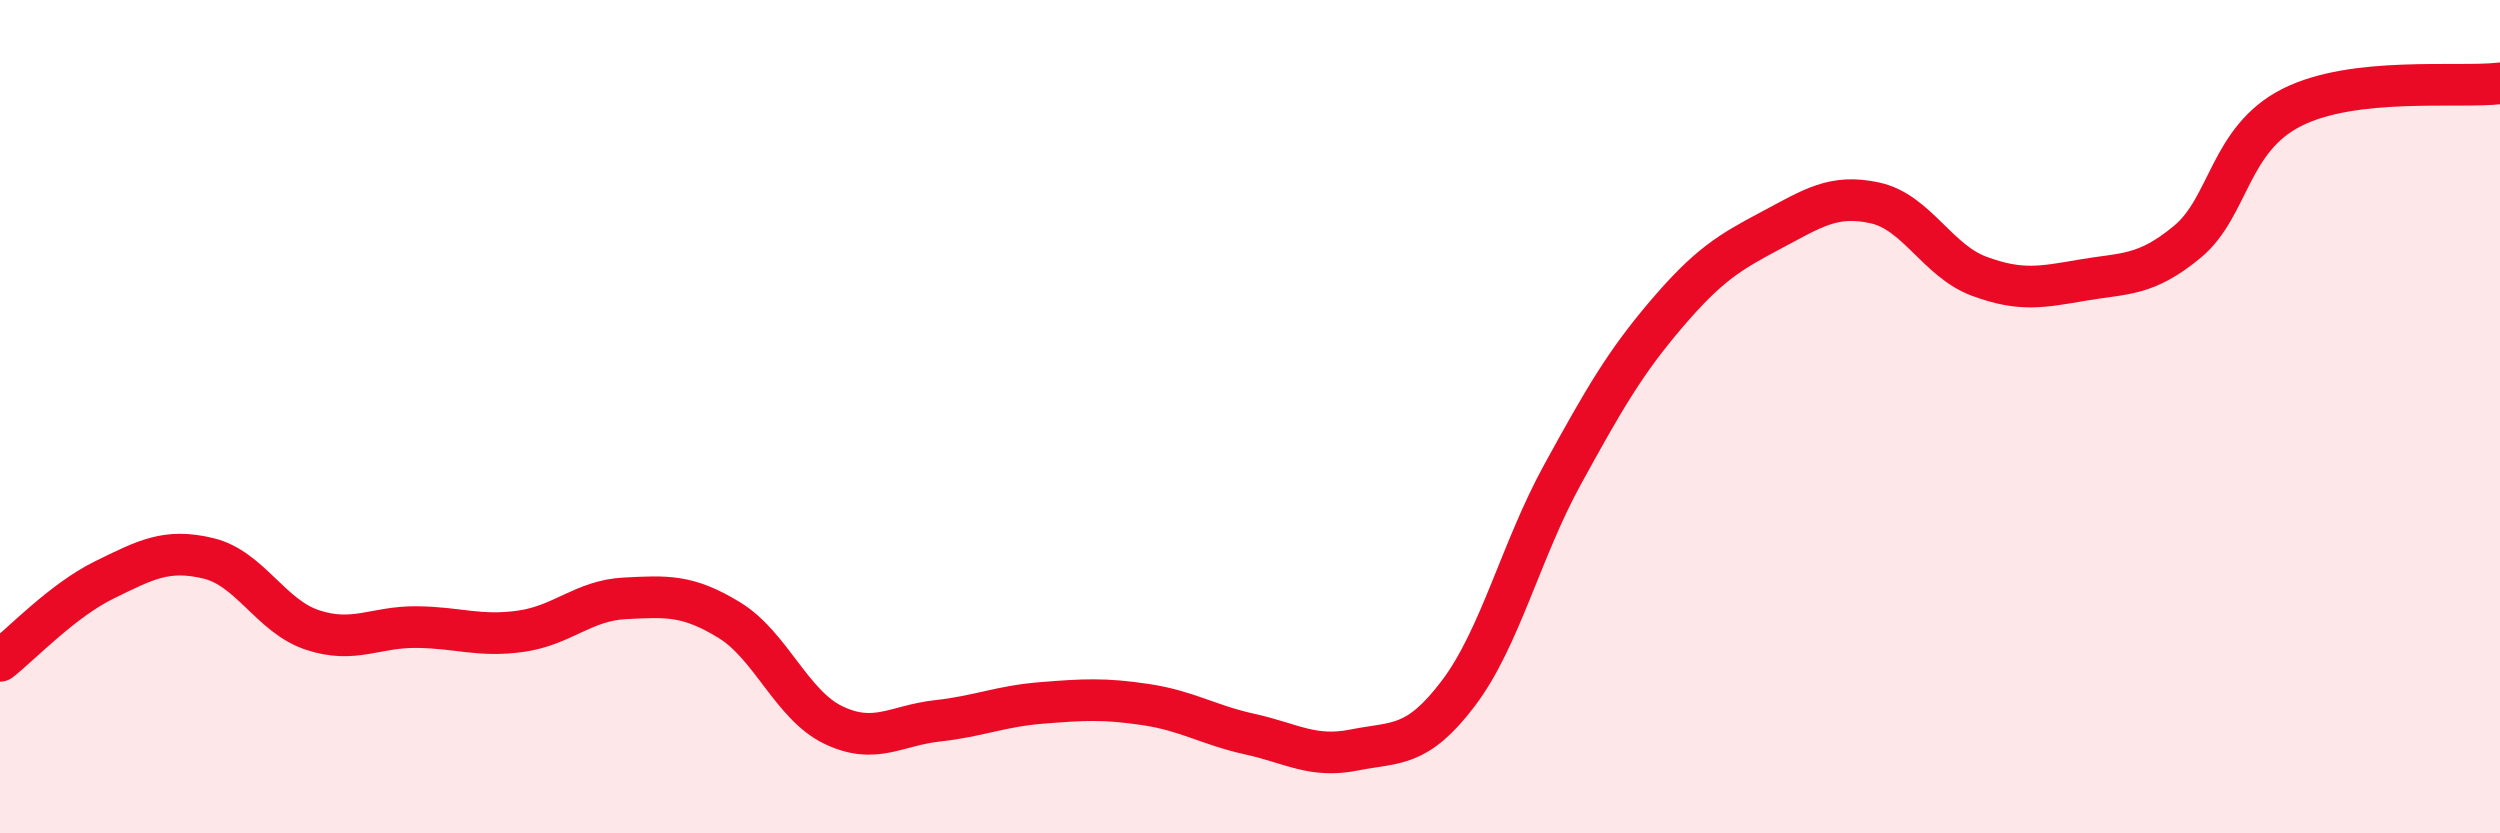
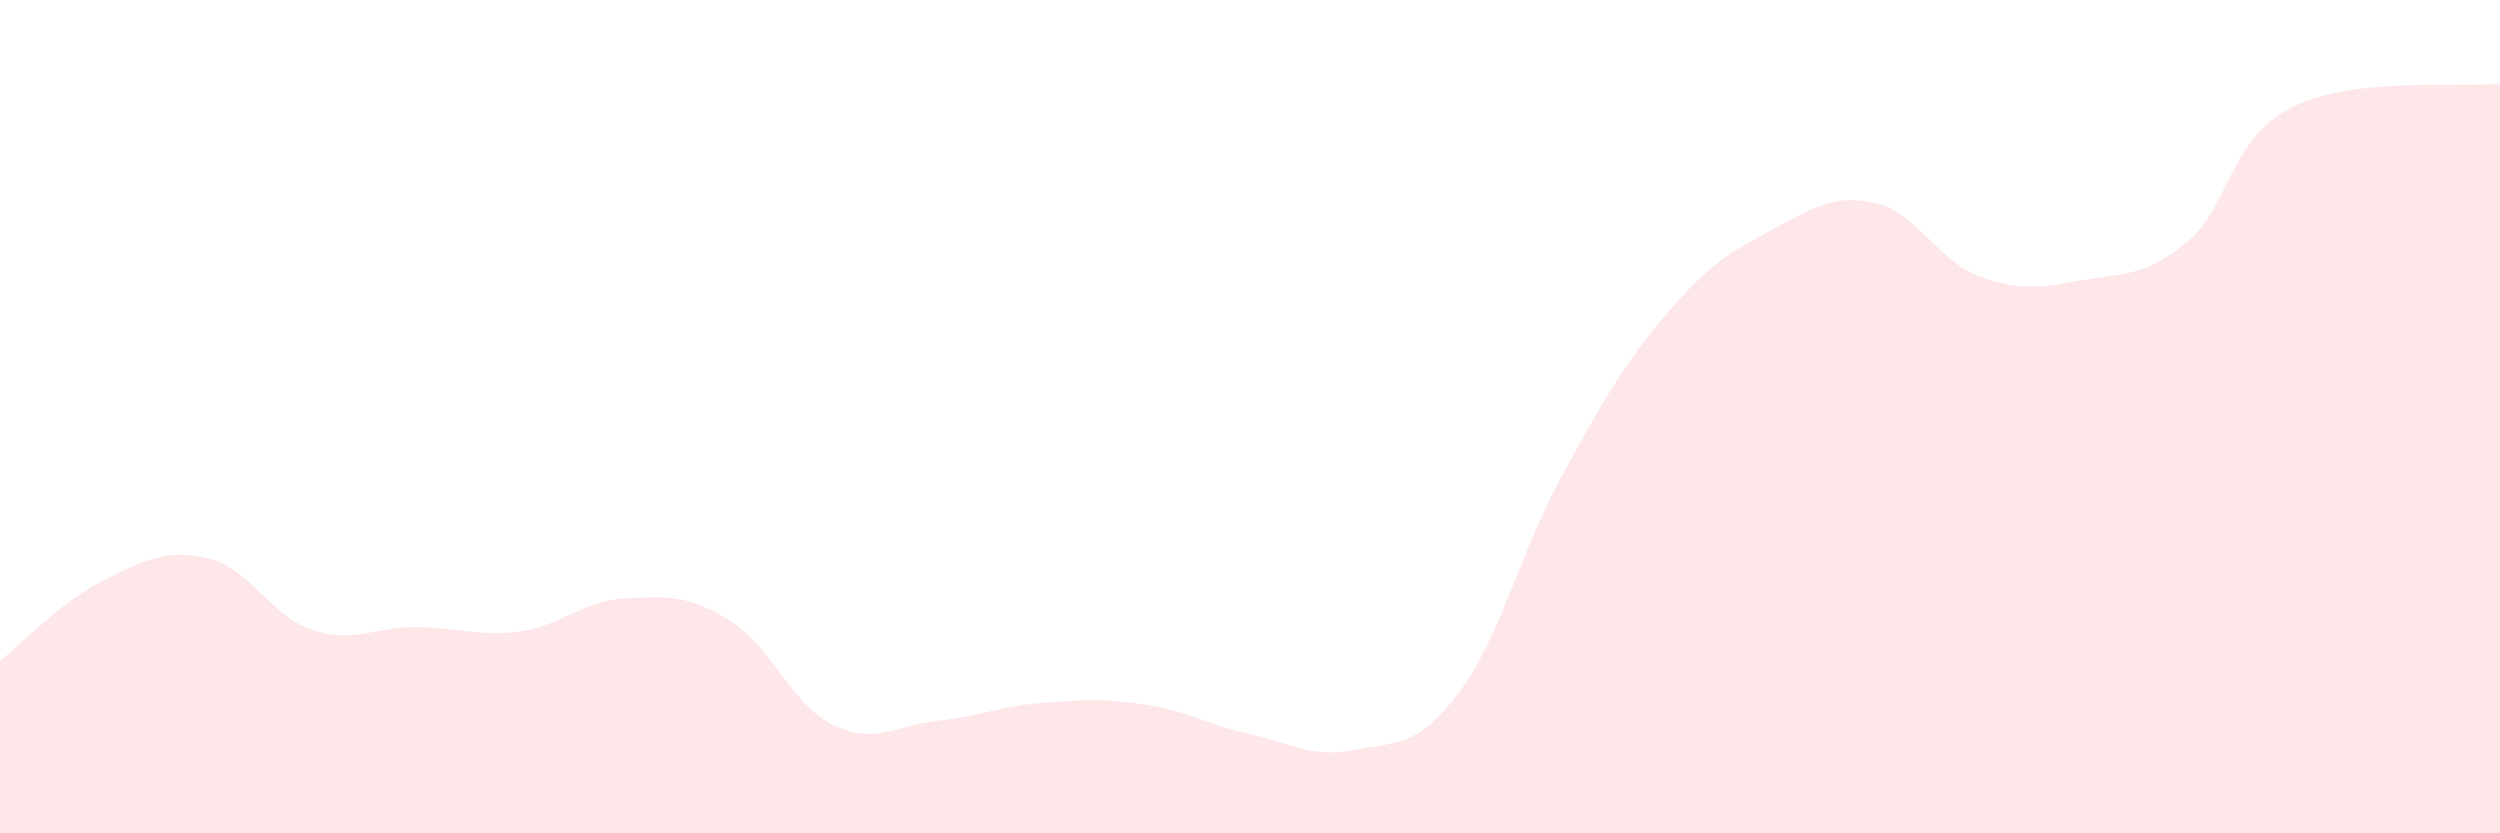
<svg xmlns="http://www.w3.org/2000/svg" width="60" height="20" viewBox="0 0 60 20">
  <path d="M 0,15.86 C 0.5,15.47 1.5,14.41 2.5,13.92 C 3.5,13.43 4,13.16 5,13.4 C 6,13.64 6.5,14.79 7.5,15.12 C 8.5,15.45 9,15.04 10,15.05 C 11,15.06 11.5,15.29 12.5,15.15 C 13.5,15.01 14,14.41 15,14.36 C 16,14.31 16.5,14.27 17.5,14.88 C 18.5,15.49 19,16.92 20,17.4 C 21,17.88 21.5,17.41 22.5,17.3 C 23.5,17.19 24,16.95 25,16.87 C 26,16.79 26.5,16.76 27.5,16.91 C 28.5,17.06 29,17.4 30,17.62 C 31,17.84 31.5,18.2 32.5,18 C 33.5,17.8 34,17.96 35,16.64 C 36,15.32 36.5,13.21 37.5,11.39 C 38.5,9.57 39,8.7 40,7.53 C 41,6.36 41.5,6.06 42.5,5.53 C 43.5,5 44,4.65 45,4.87 C 46,5.09 46.5,6.26 47.5,6.63 C 48.5,7 49,6.89 50,6.72 C 51,6.55 51.5,6.63 52.5,5.8 C 53.5,4.97 53.5,3.34 55,2.58 C 56.5,1.82 59,2.12 60,2L60 20L0 20Z" fill="#EB0A25" opacity="0.1" stroke-linecap="round" stroke-linejoin="round" />
-   <path d="M 0,15.86 C 0.5,15.47 1.5,14.41 2.5,13.92 C 3.5,13.43 4,13.16 5,13.4 C 6,13.64 6.5,14.79 7.5,15.12 C 8.5,15.45 9,15.04 10,15.05 C 11,15.06 11.5,15.29 12.5,15.15 C 13.5,15.01 14,14.41 15,14.36 C 16,14.31 16.5,14.27 17.5,14.88 C 18.5,15.49 19,16.92 20,17.4 C 21,17.88 21.5,17.41 22.5,17.3 C 23.5,17.19 24,16.95 25,16.87 C 26,16.79 26.5,16.76 27.5,16.91 C 28.5,17.06 29,17.4 30,17.62 C 31,17.84 31.5,18.2 32.5,18 C 33.5,17.8 34,17.96 35,16.64 C 36,15.32 36.5,13.21 37.5,11.39 C 38.5,9.57 39,8.7 40,7.53 C 41,6.36 41.5,6.06 42.5,5.53 C 43.5,5 44,4.65 45,4.87 C 46,5.09 46.5,6.26 47.5,6.63 C 48.5,7 49,6.89 50,6.72 C 51,6.55 51.5,6.63 52.5,5.8 C 53.5,4.97 53.5,3.34 55,2.58 C 56.5,1.82 59,2.12 60,2" stroke="#EB0A25" stroke-width="1" fill="none" stroke-linecap="round" stroke-linejoin="round" />
</svg>